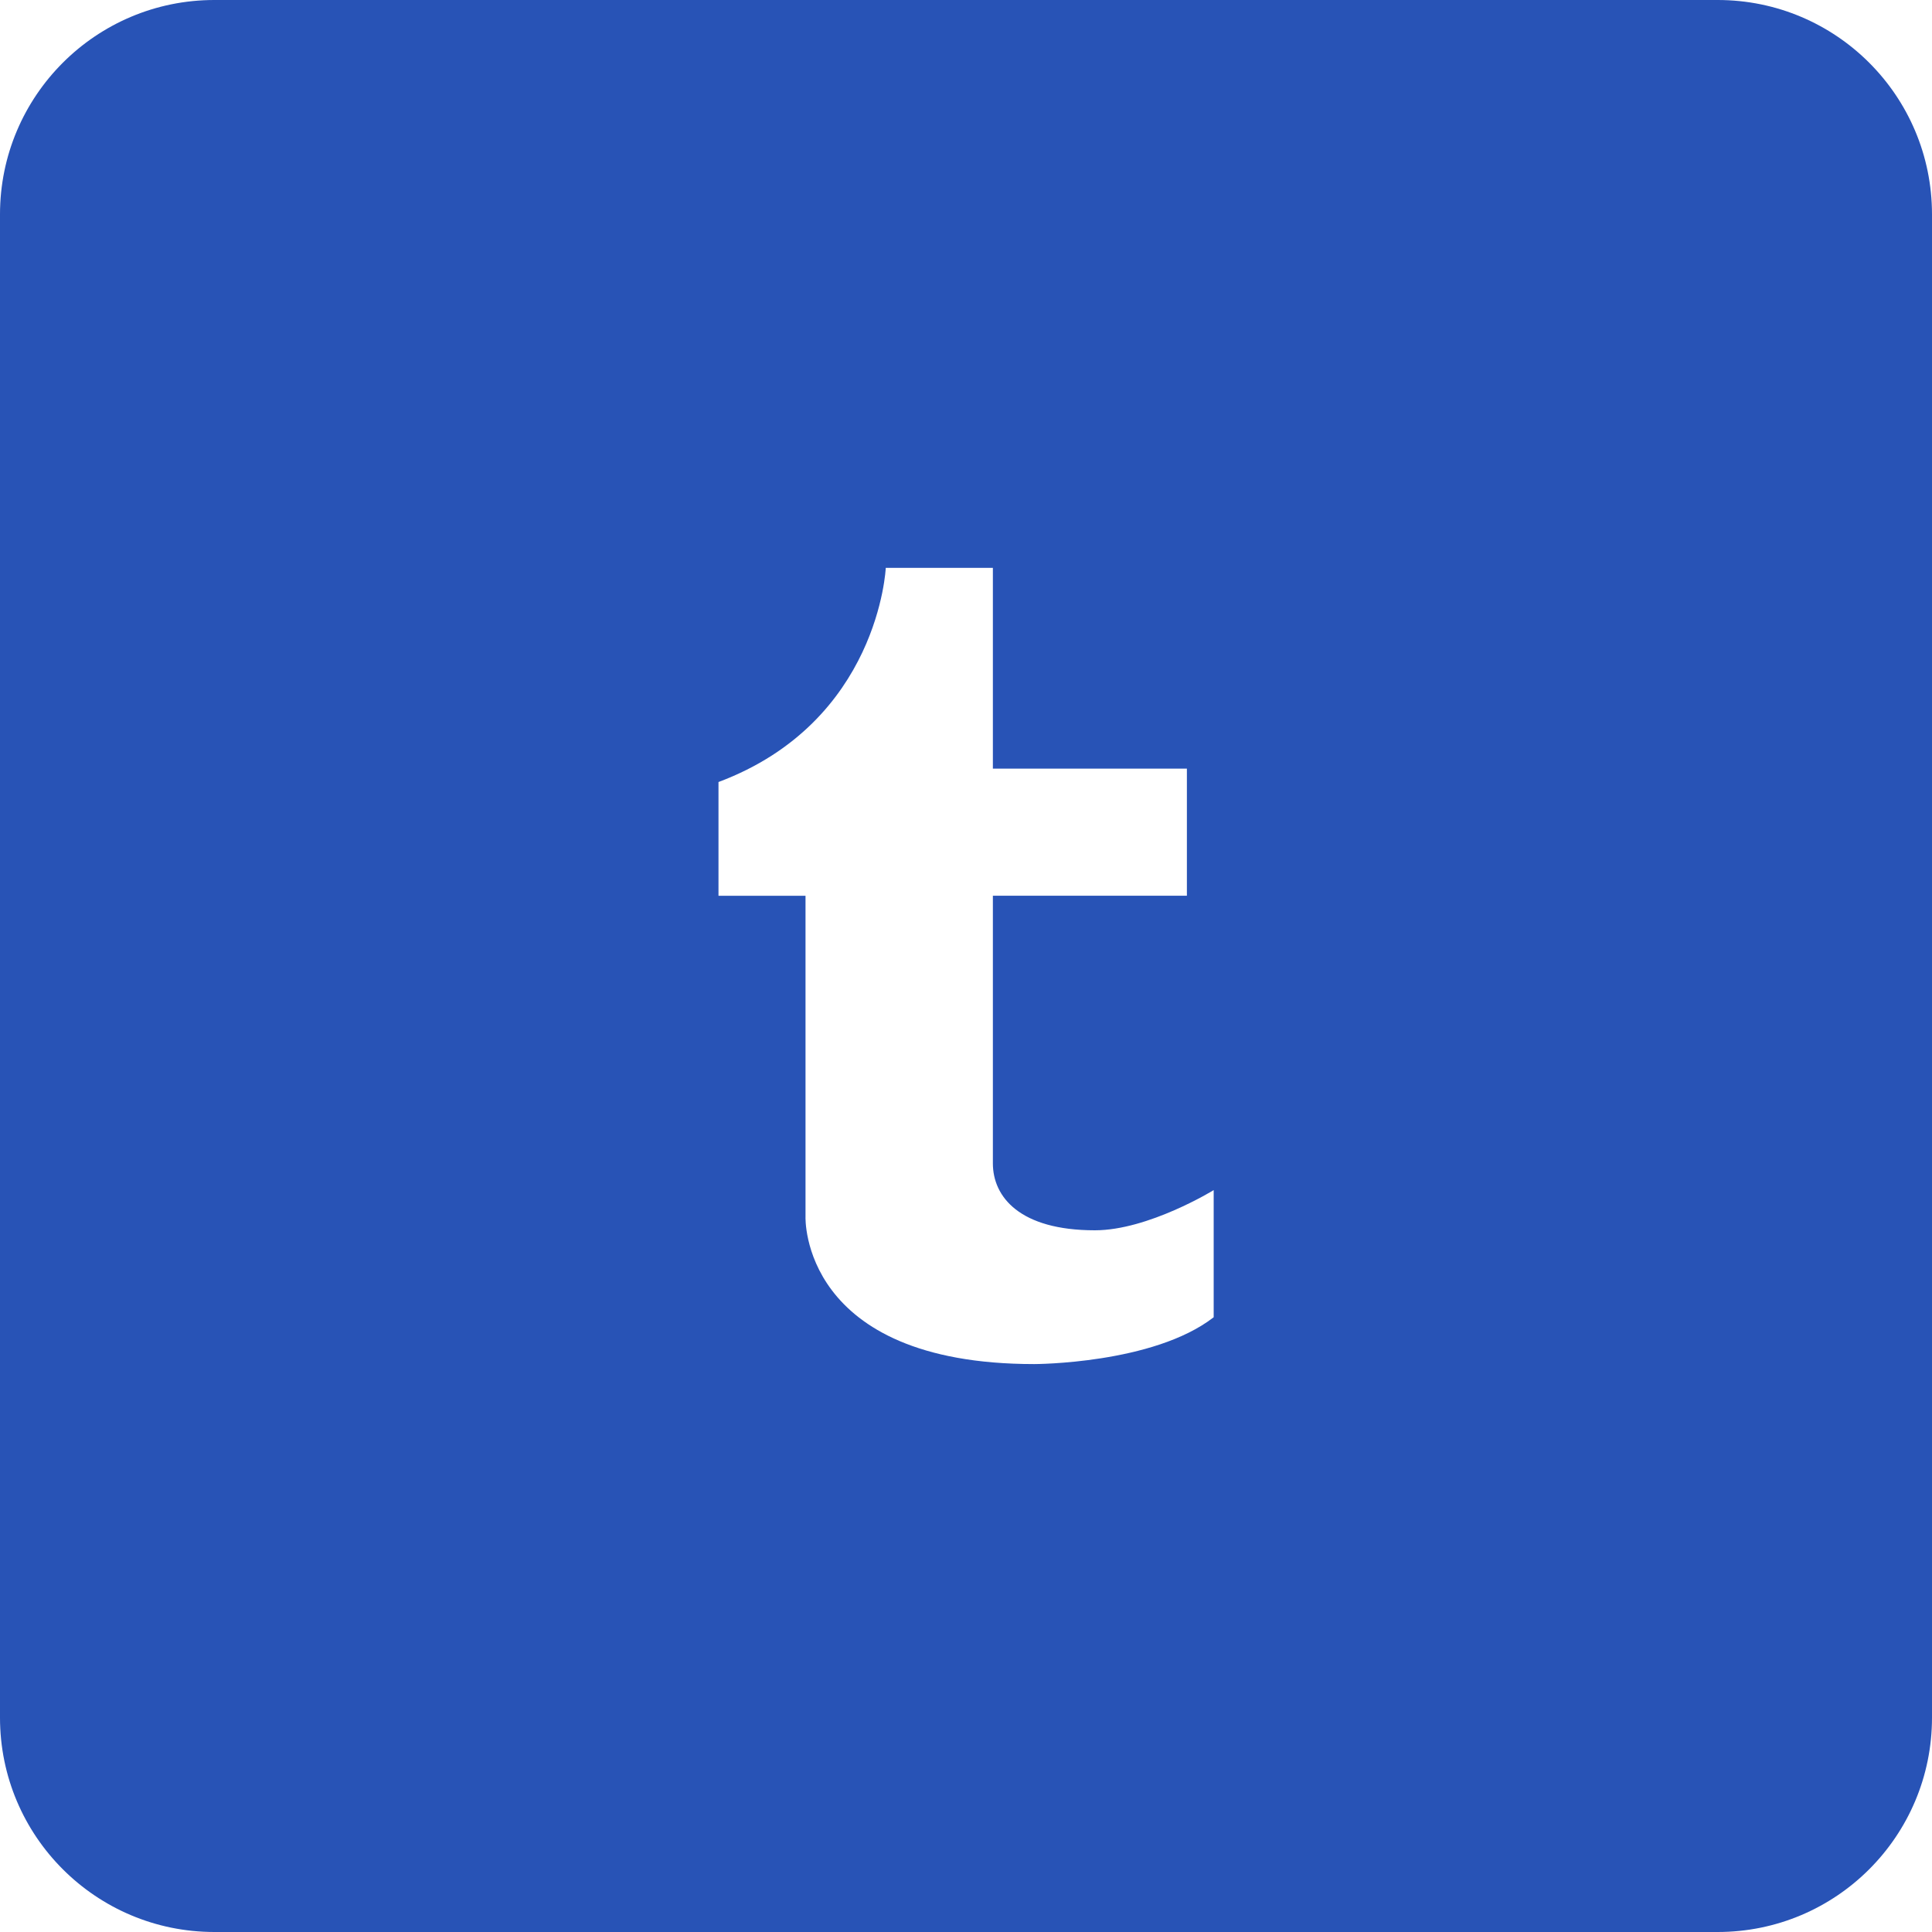
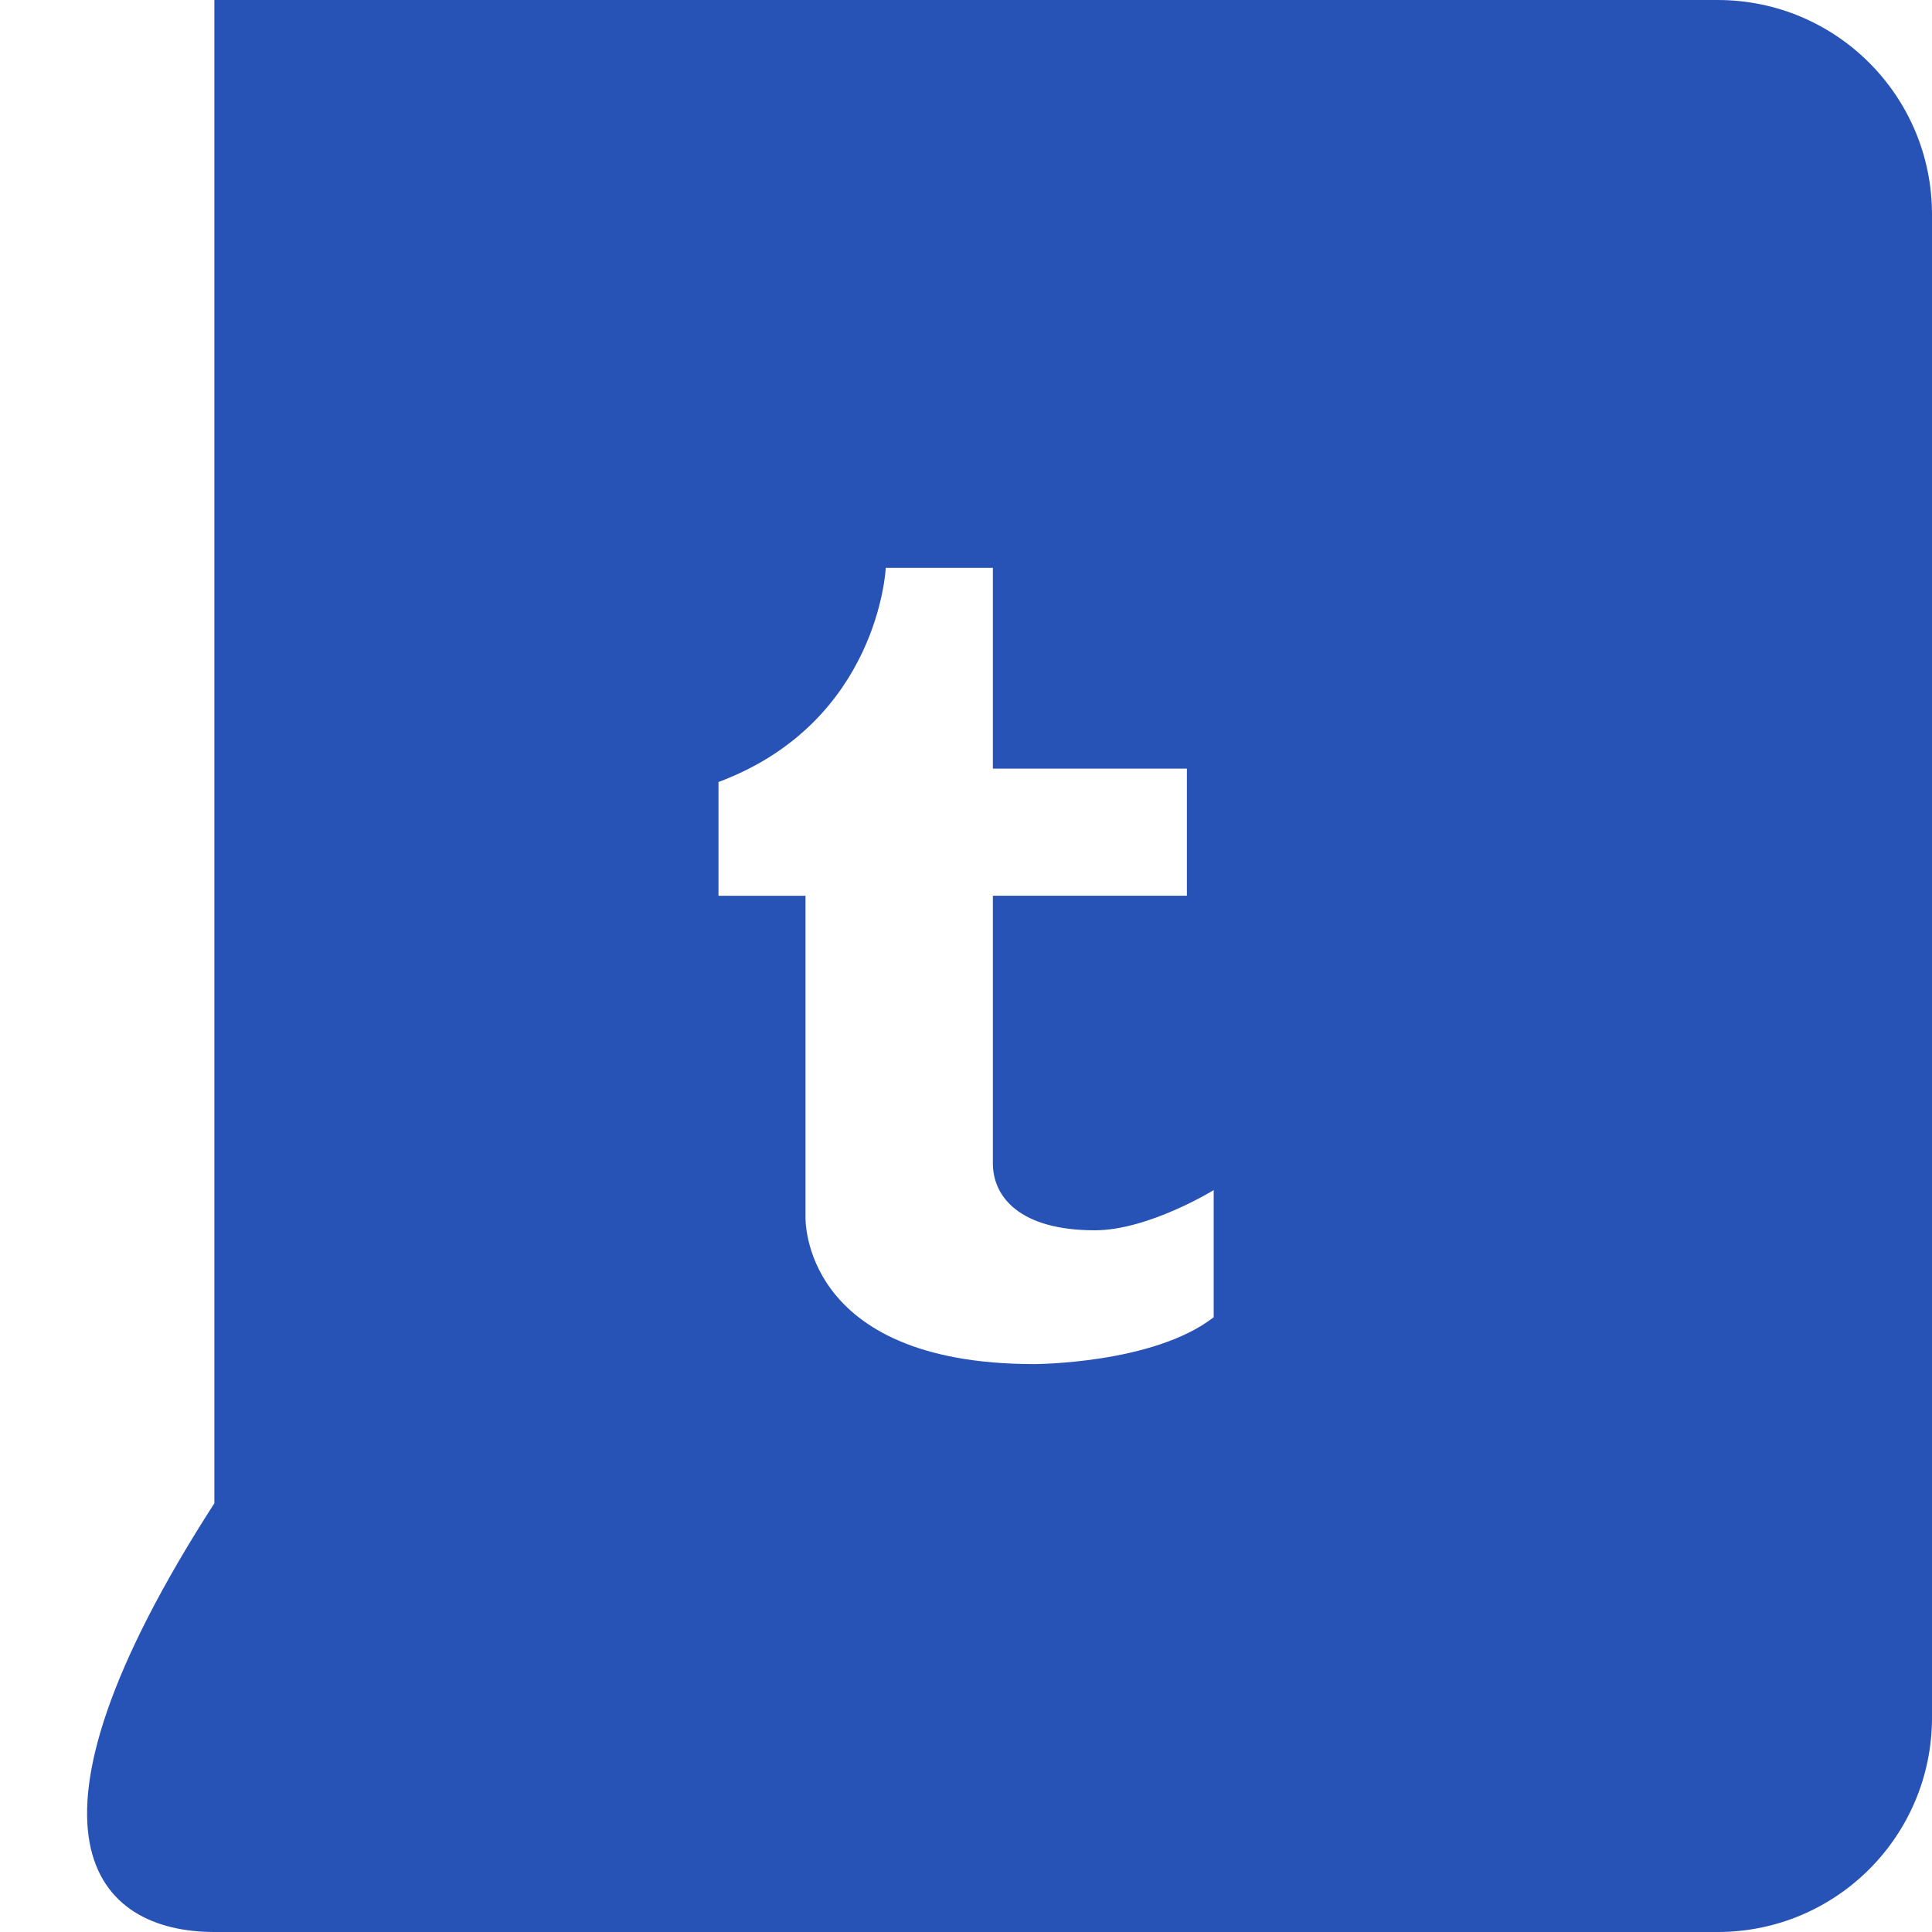
<svg xmlns="http://www.w3.org/2000/svg" version="1.1" id="Ebene_1" x="0px" y="0px" width="45px" height="45px" viewBox="0 0 45 45" enable-background="new 0 0 45 45" xml:space="preserve">
  <g>
-     <path fill="#2853B6" d="M40.008,0H4.993C2.235,0,0,2.235,0,4.993v35.014C0,42.766,2.235,45,4.993,45h35.015   C42.766,45,45,42.766,45,40.007V4.993C45,2.235,42.766,0,40.008,0z M28.268,30.682c-1.403,1.09-4.179,1.09-4.179,1.09   c-5.455,0-5.327-3.428-5.327-3.428v-7.48h-2.027v-2.649c3.74-1.401,3.896-4.988,3.896-4.988h2.495v4.676h4.519v2.96h-4.519   c0,0,0,5.454,0,6.234c0,0.779,0.623,1.559,2.376,1.559c1.247,0,2.767-0.936,2.767-0.936V30.682z" />
+     <path fill="#2853B6" d="M40.008,0H4.993v35.014C0,42.766,2.235,45,4.993,45h35.015   C42.766,45,45,42.766,45,40.007V4.993C45,2.235,42.766,0,40.008,0z M28.268,30.682c-1.403,1.09-4.179,1.09-4.179,1.09   c-5.455,0-5.327-3.428-5.327-3.428v-7.48h-2.027v-2.649c3.74-1.401,3.896-4.988,3.896-4.988h2.495v4.676h4.519v2.96h-4.519   c0,0,0,5.454,0,6.234c0,0.779,0.623,1.559,2.376,1.559c1.247,0,2.767-0.936,2.767-0.936V30.682z" />
  </g>
</svg>